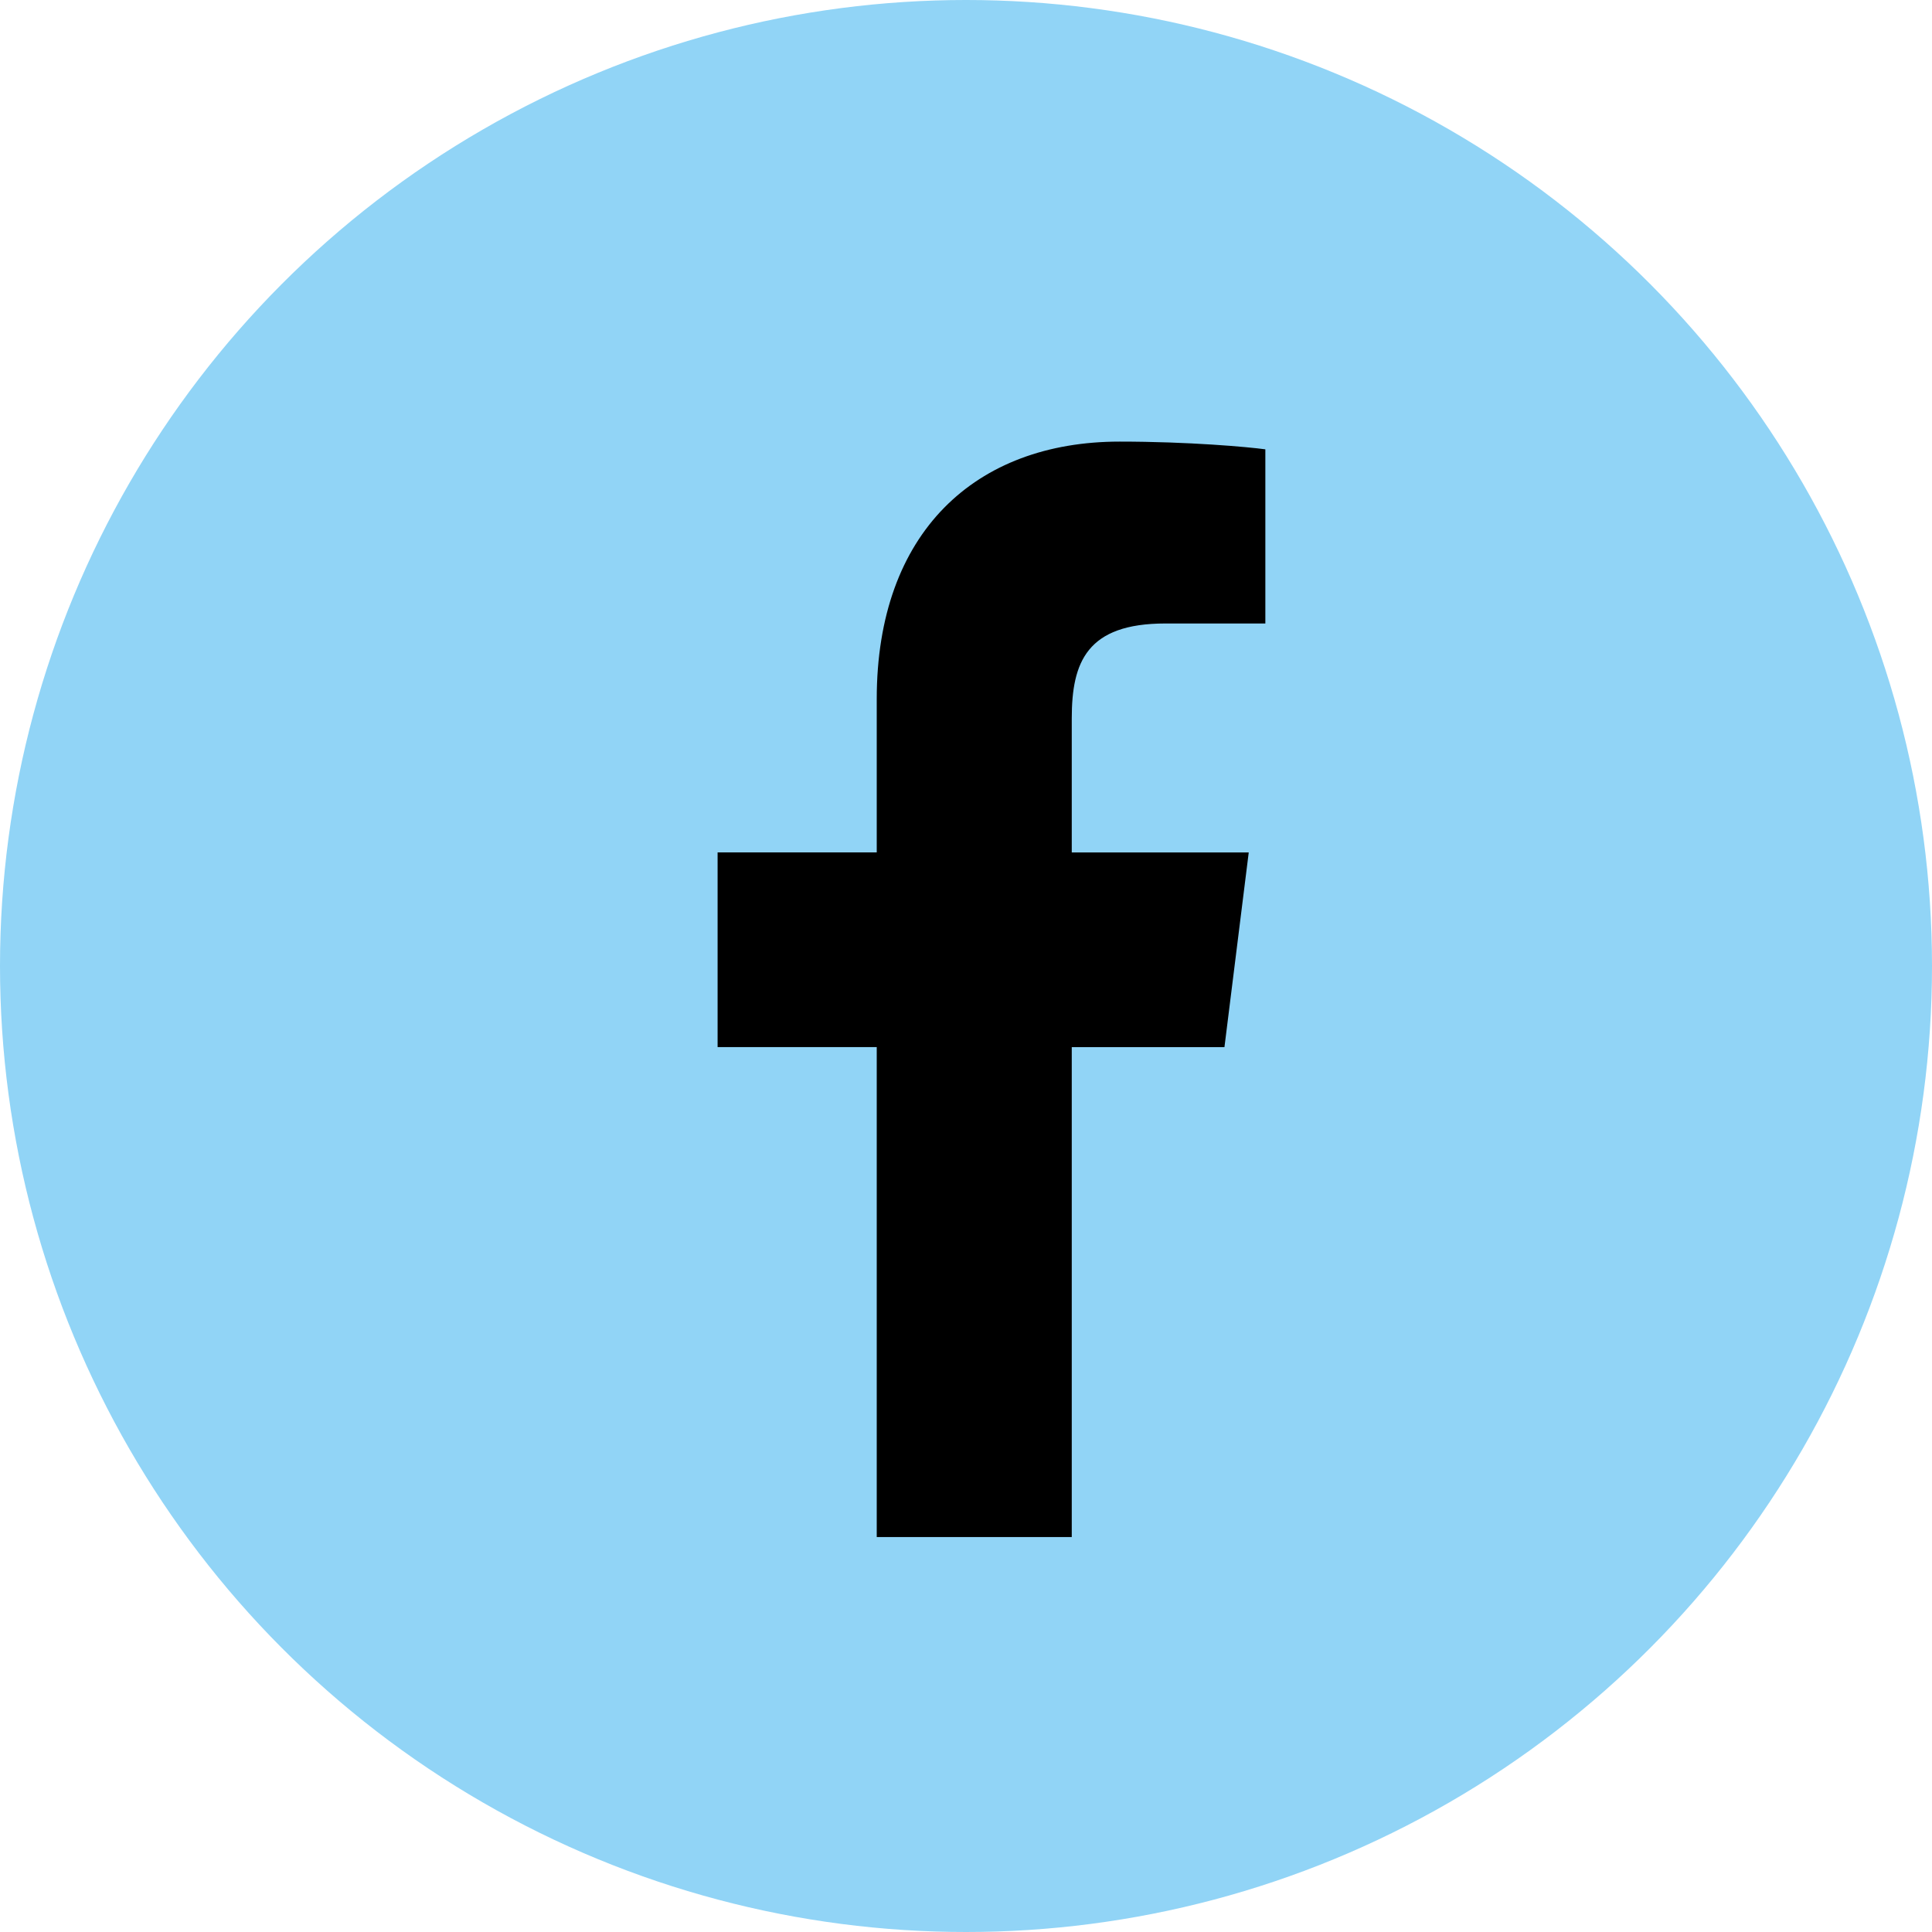
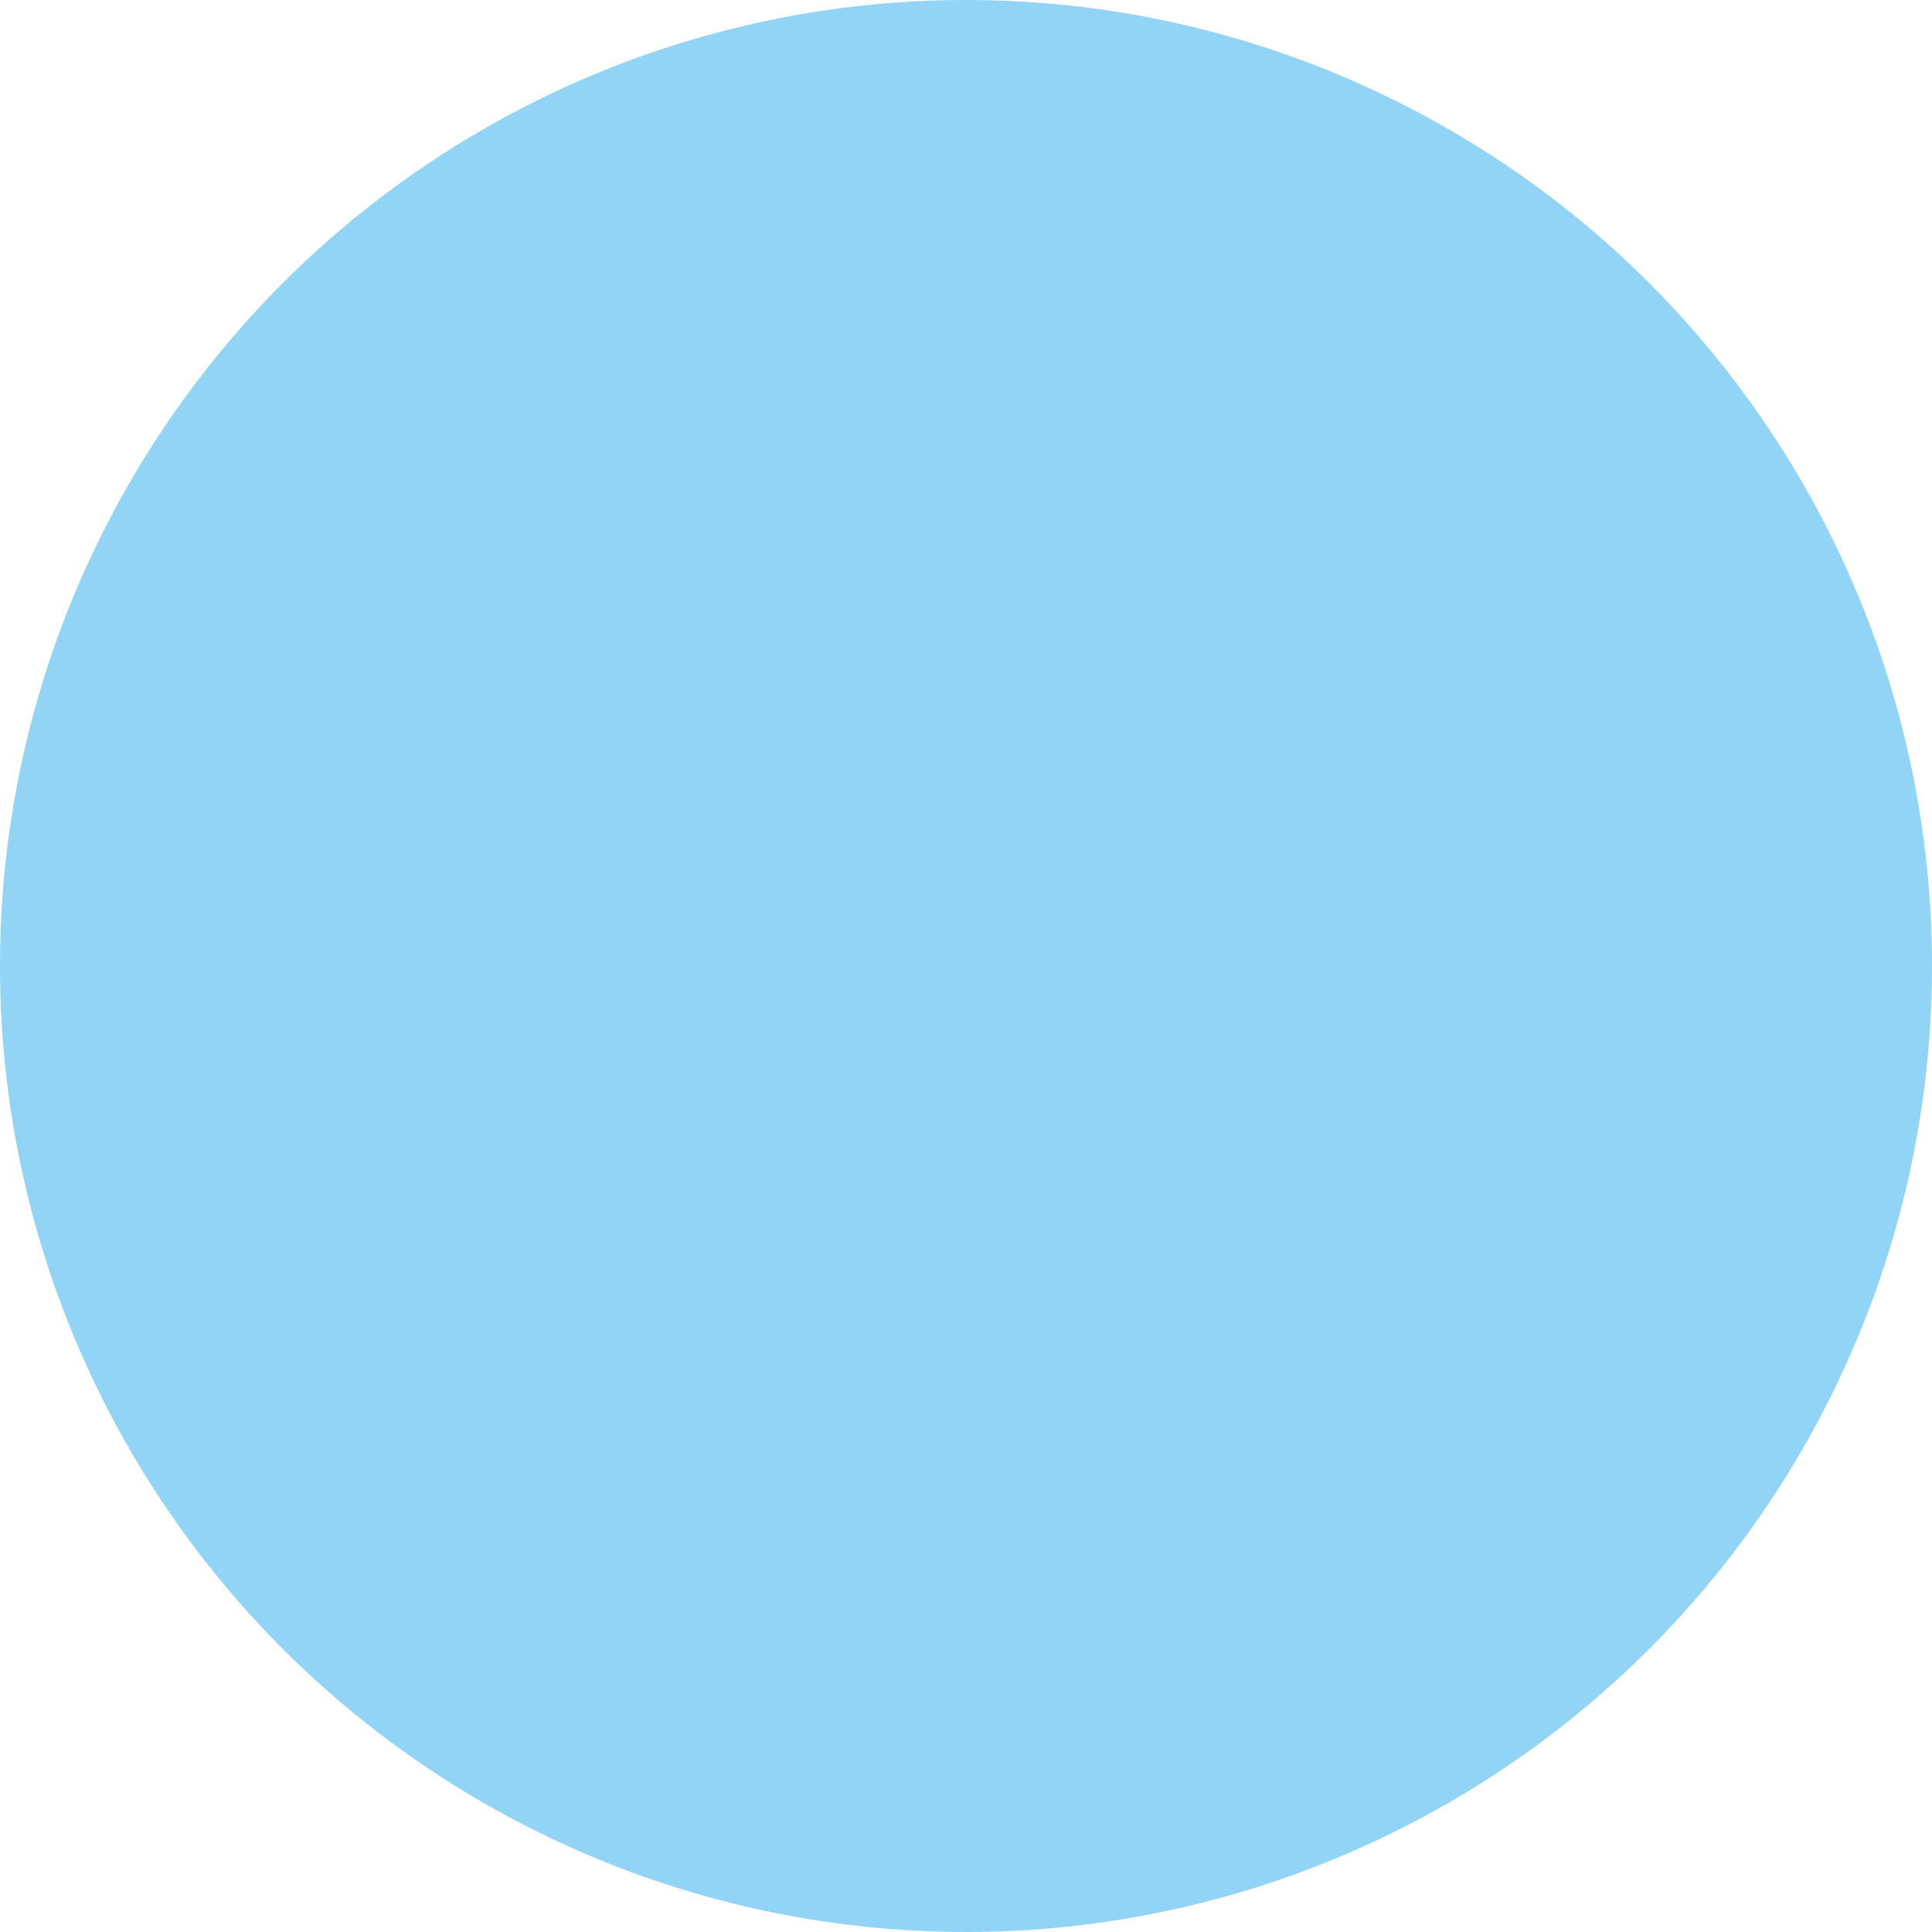
<svg xmlns="http://www.w3.org/2000/svg" width="35" height="35" viewBox="0 0 35 35" fill="none">
  <circle cx="17.5" cy="17.5" r="17.5" fill="#91D4F6" />
-   <path d="M21.112 11.295H22.923V8.14C22.611 8.097 21.536 8 20.284 8C17.672 8 15.883 9.643 15.883 12.663V15.442H13V18.969H15.883V27.845H19.416V18.97H22.182L22.622 15.443H19.416V13.012C19.416 11.993 19.691 11.295 21.112 11.295Z" fill="black" />
</svg>